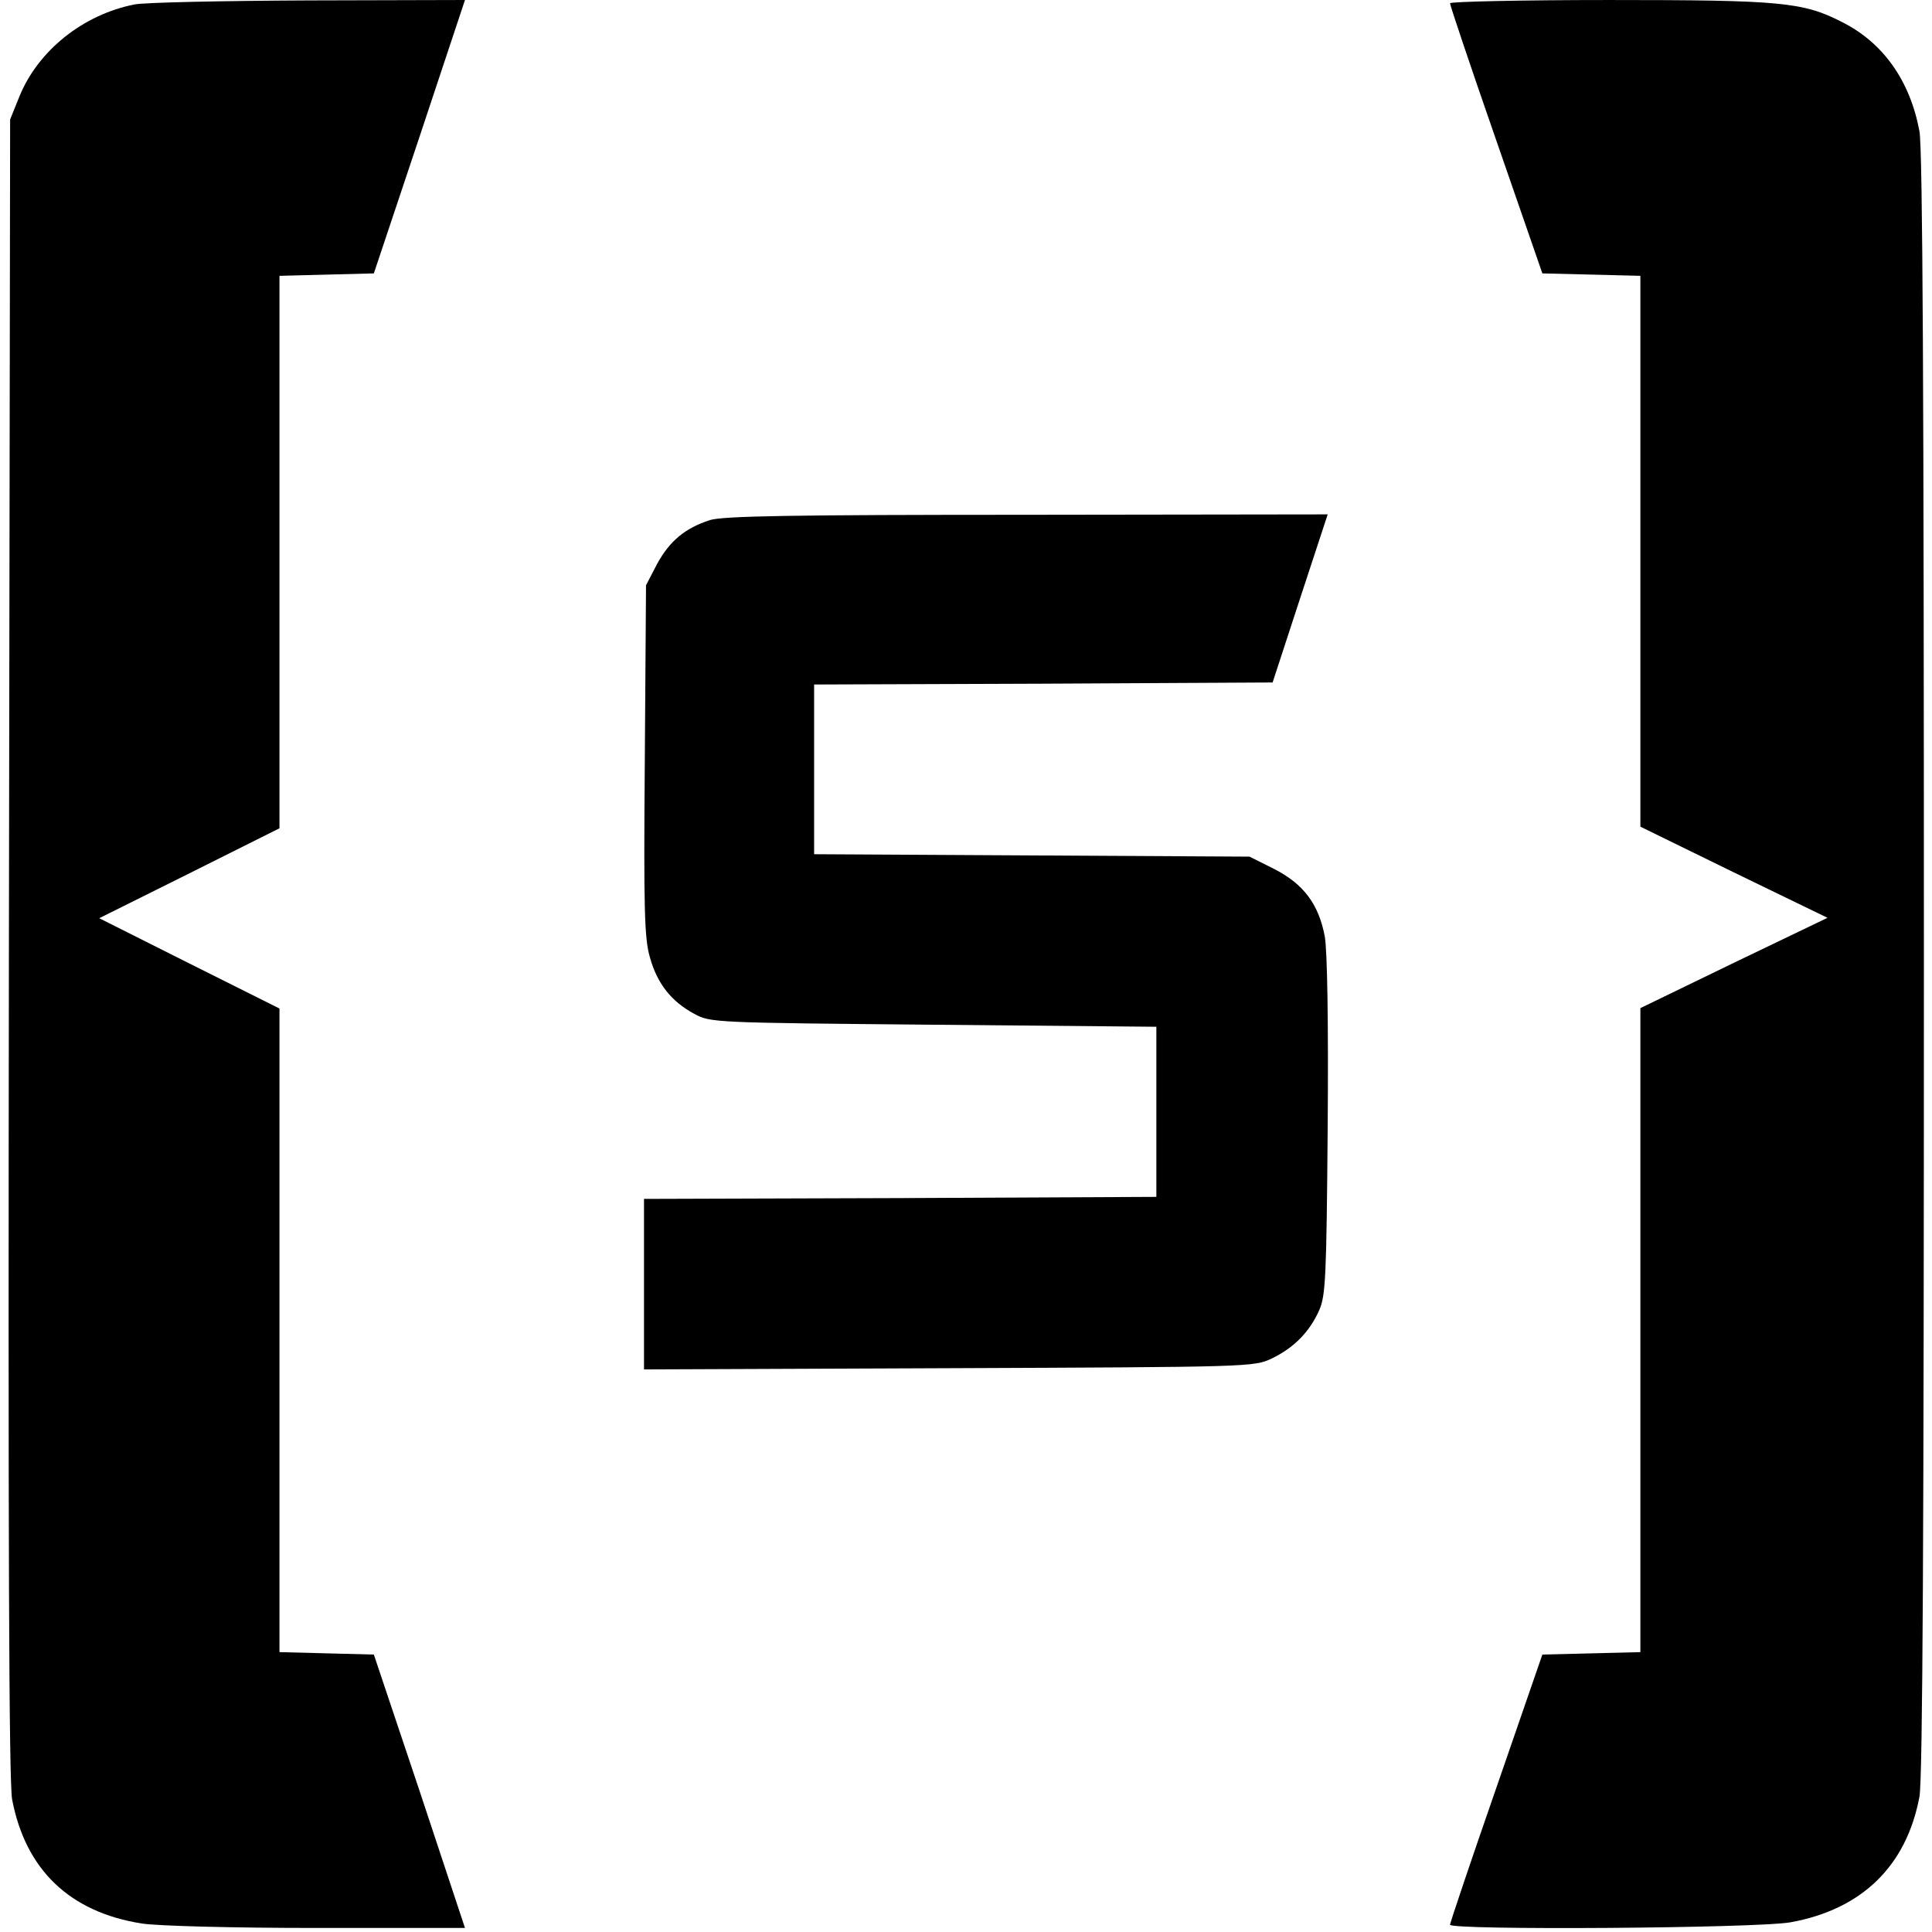
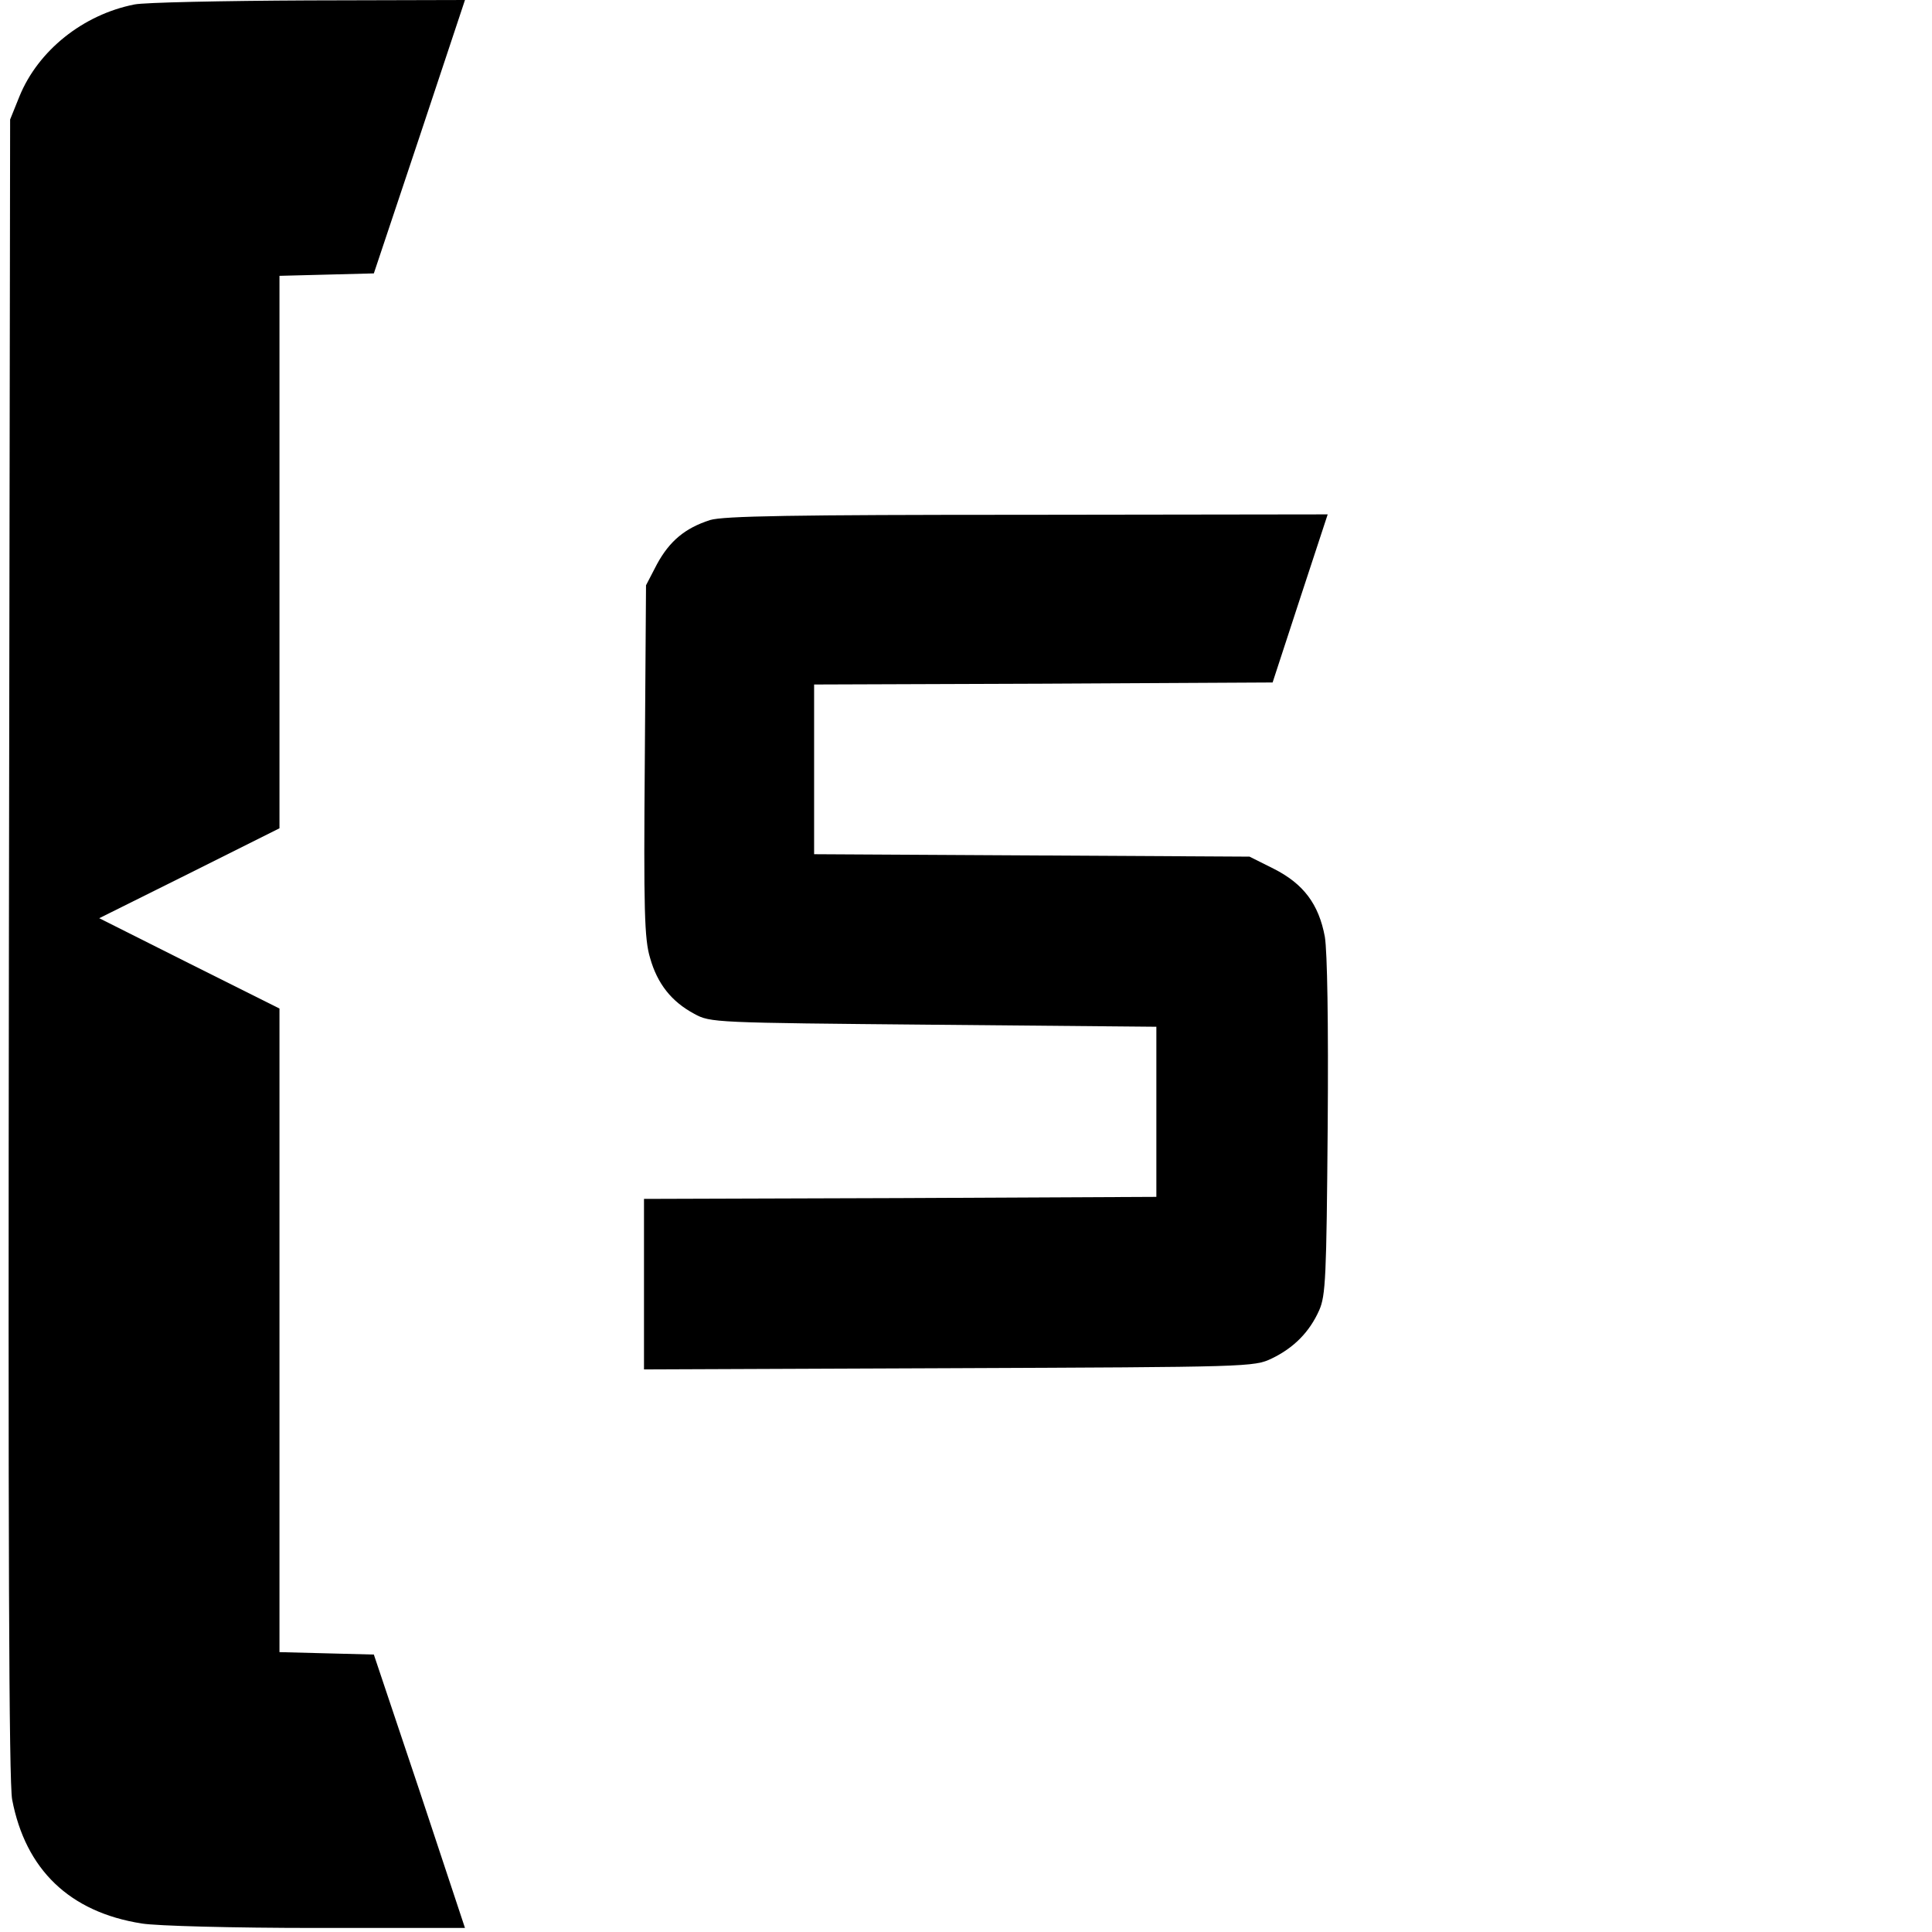
<svg xmlns="http://www.w3.org/2000/svg" version="1.0" width="477pt" height="477pt" viewBox="0 0 477 477" preserveAspectRatio="xMidYMid meet">
  <g transform="translate(0,477) scale(0.1,-0.1)" fill="#000000" stroke="none">
    <path d="M332 4759 c-127 -25 -238 -114 -284 -227 l-23 -57 -3 -2045 c-2 -1467 0 -2061 8 -2103 33 -173 142 -278 320 -306 37 -6 223 -11 432 -11 l366 0 -112 338 -113 337 -116 3 -117 3 0 794 0 795 -222 111 -223 112 223 111 222 111 0 682 0 682 117 3 116 3 113 338 112 337 -386 -1 c-213 -1 -406 -5 -430 -10z" />
-     <path d="M3580 4762 c0 -5 51 -157 114 -338 l114 -329 121 -3 121 -3 0 -680 0 -680 231 -113 231 -112 -231 -111 -231 -112 0 -795 0 -795 -121 -3 -121 -3 -114 -330 c-63 -181 -114 -333 -114 -337 0 -14 757 -9 841 6 176 32 286 139 318 310 8 42 11 654 11 2056 0 1402 -3 2014 -11 2056 -23 124 -89 218 -190 269 -97 50 -151 55 -576 55 -216 0 -393 -4 -393 -8z" />
    <path d="M1753 3486 c-62 -20 -100 -52 -131 -109 l-27 -52 -3 -433 c-3 -369 -1 -441 13 -487 18 -64 53 -108 109 -138 40 -22 48 -22 591 -27 l550 -5 0 -210 0 -210 -632 -3 -633 -2 0 -210 0 -211 753 3 c742 3 753 3 797 24 54 26 93 65 117 119 16 36 18 81 21 452 2 261 -1 433 -7 470 -15 81 -53 131 -126 168 l-60 30 -537 3 -538 3 0 209 0 210 566 2 566 3 68 208 68 207 -742 -1 c-579 0 -750 -3 -783 -13z" />
  </g>
</svg>